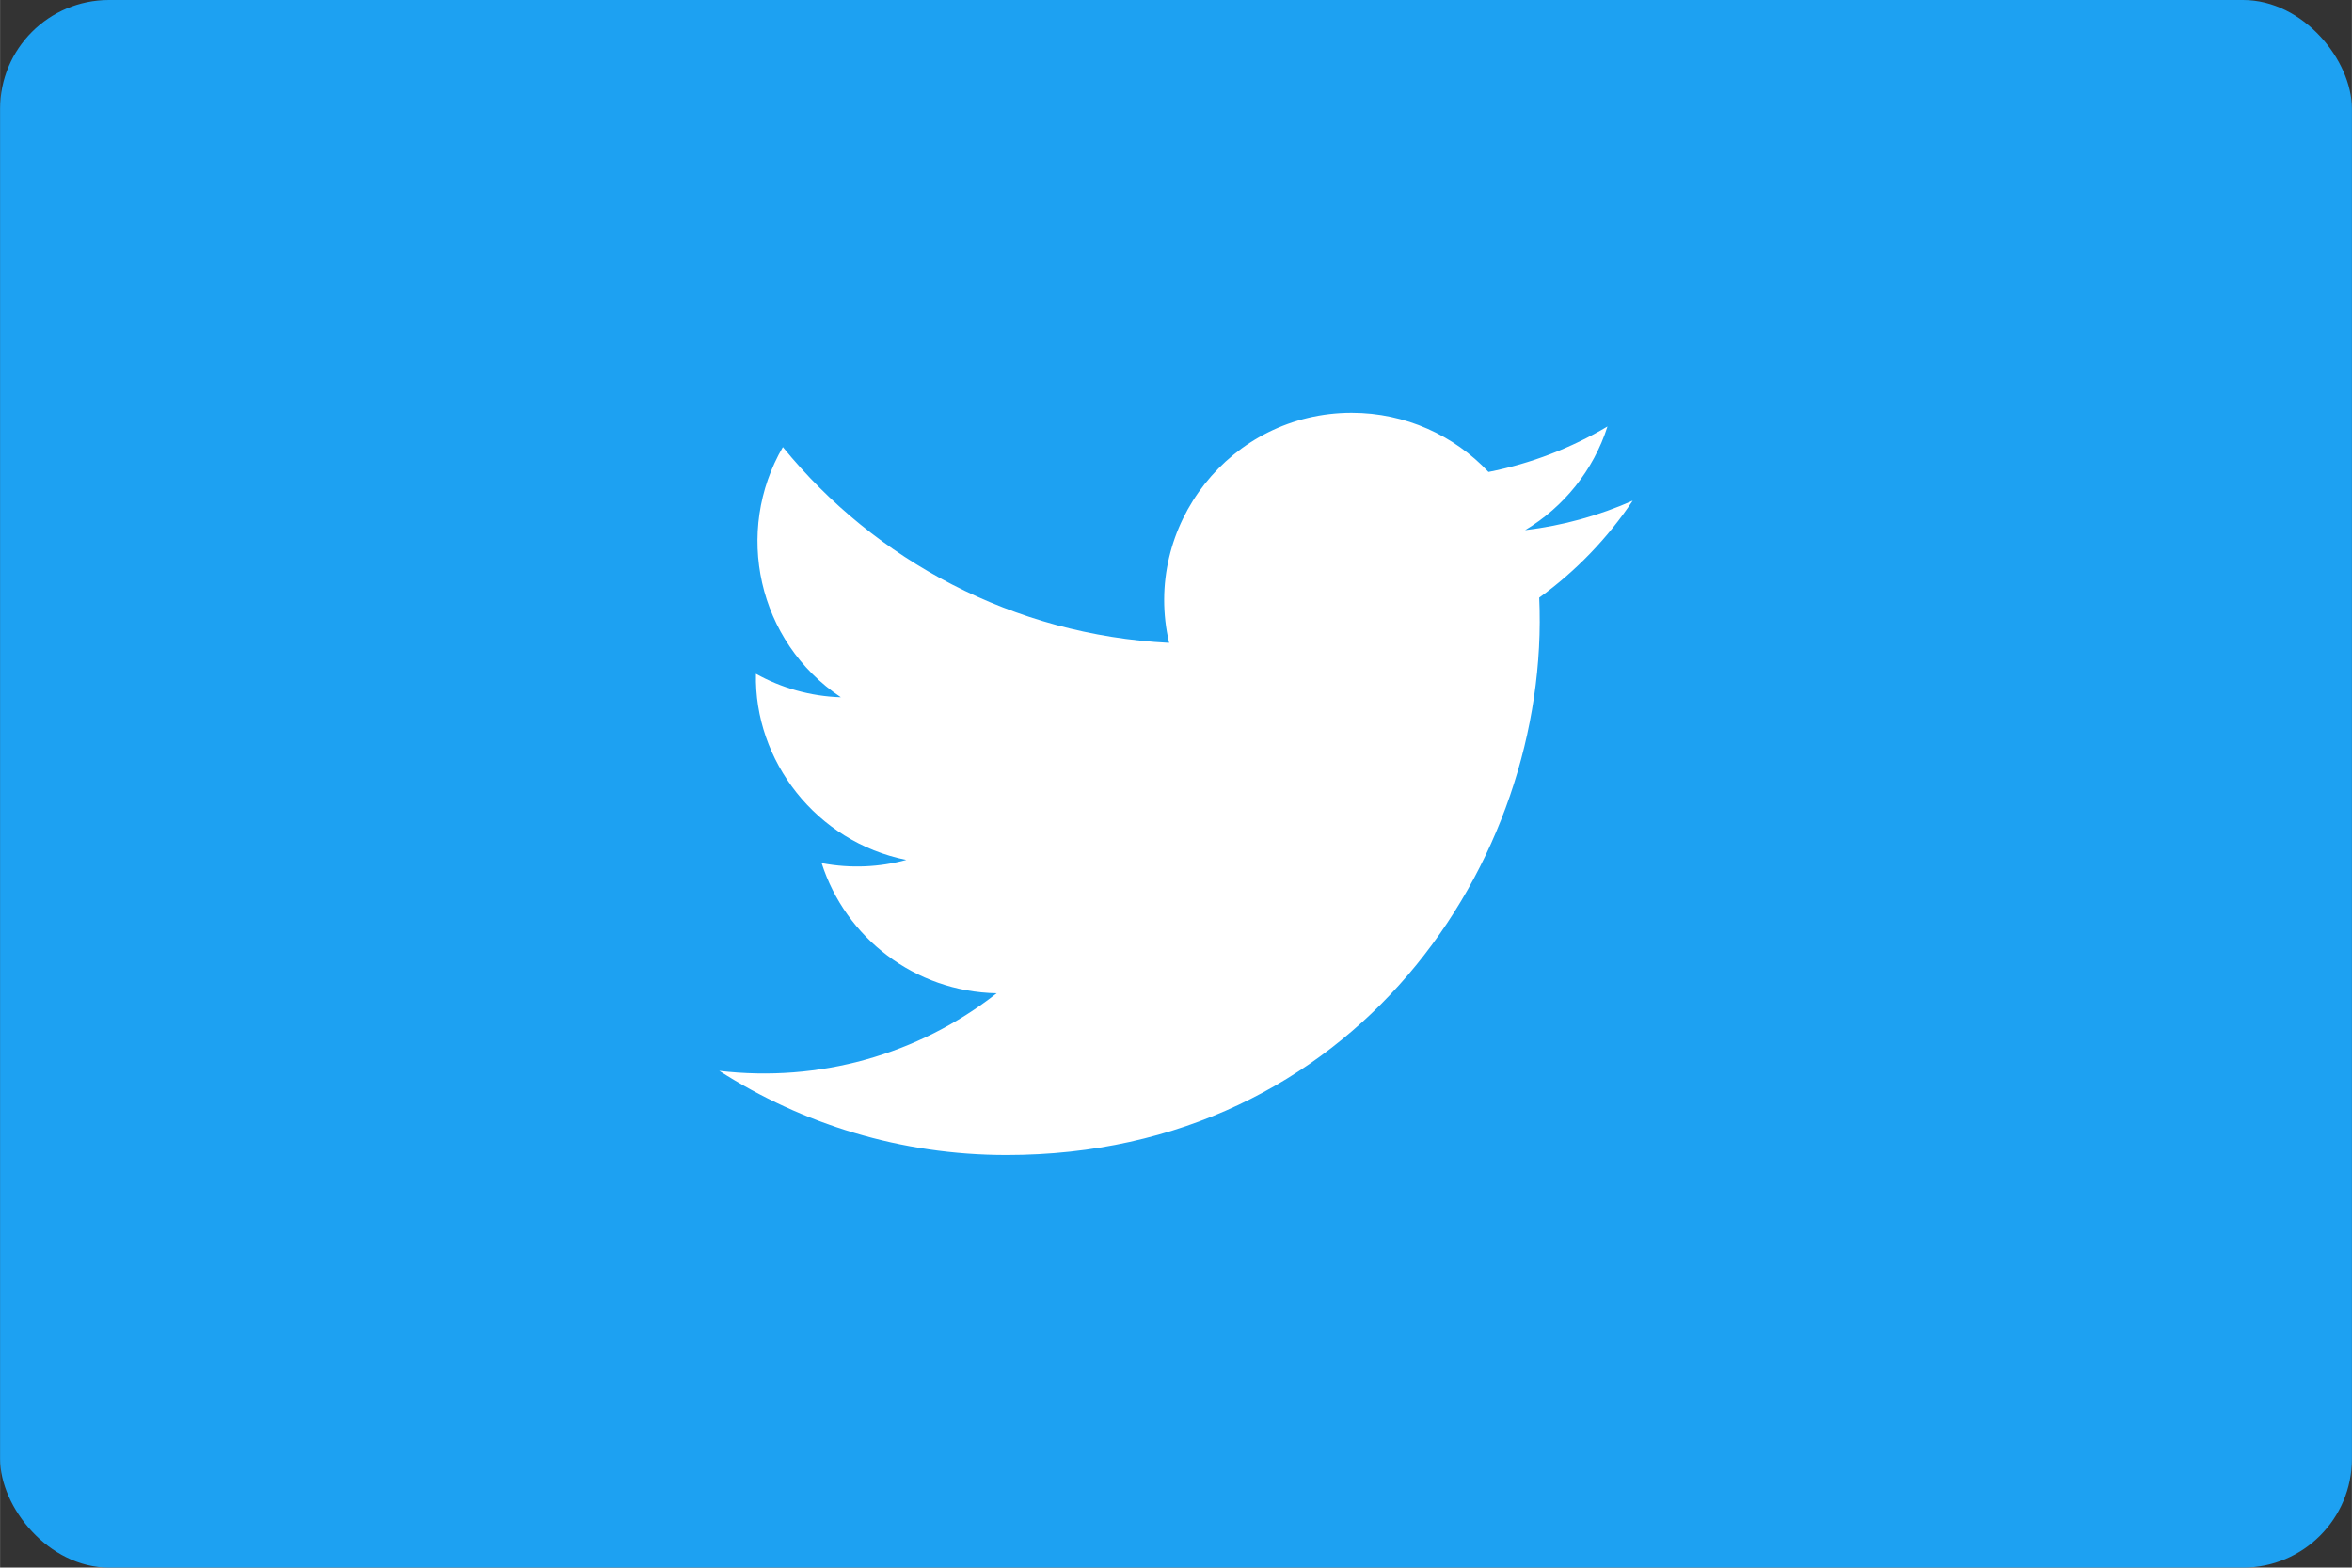
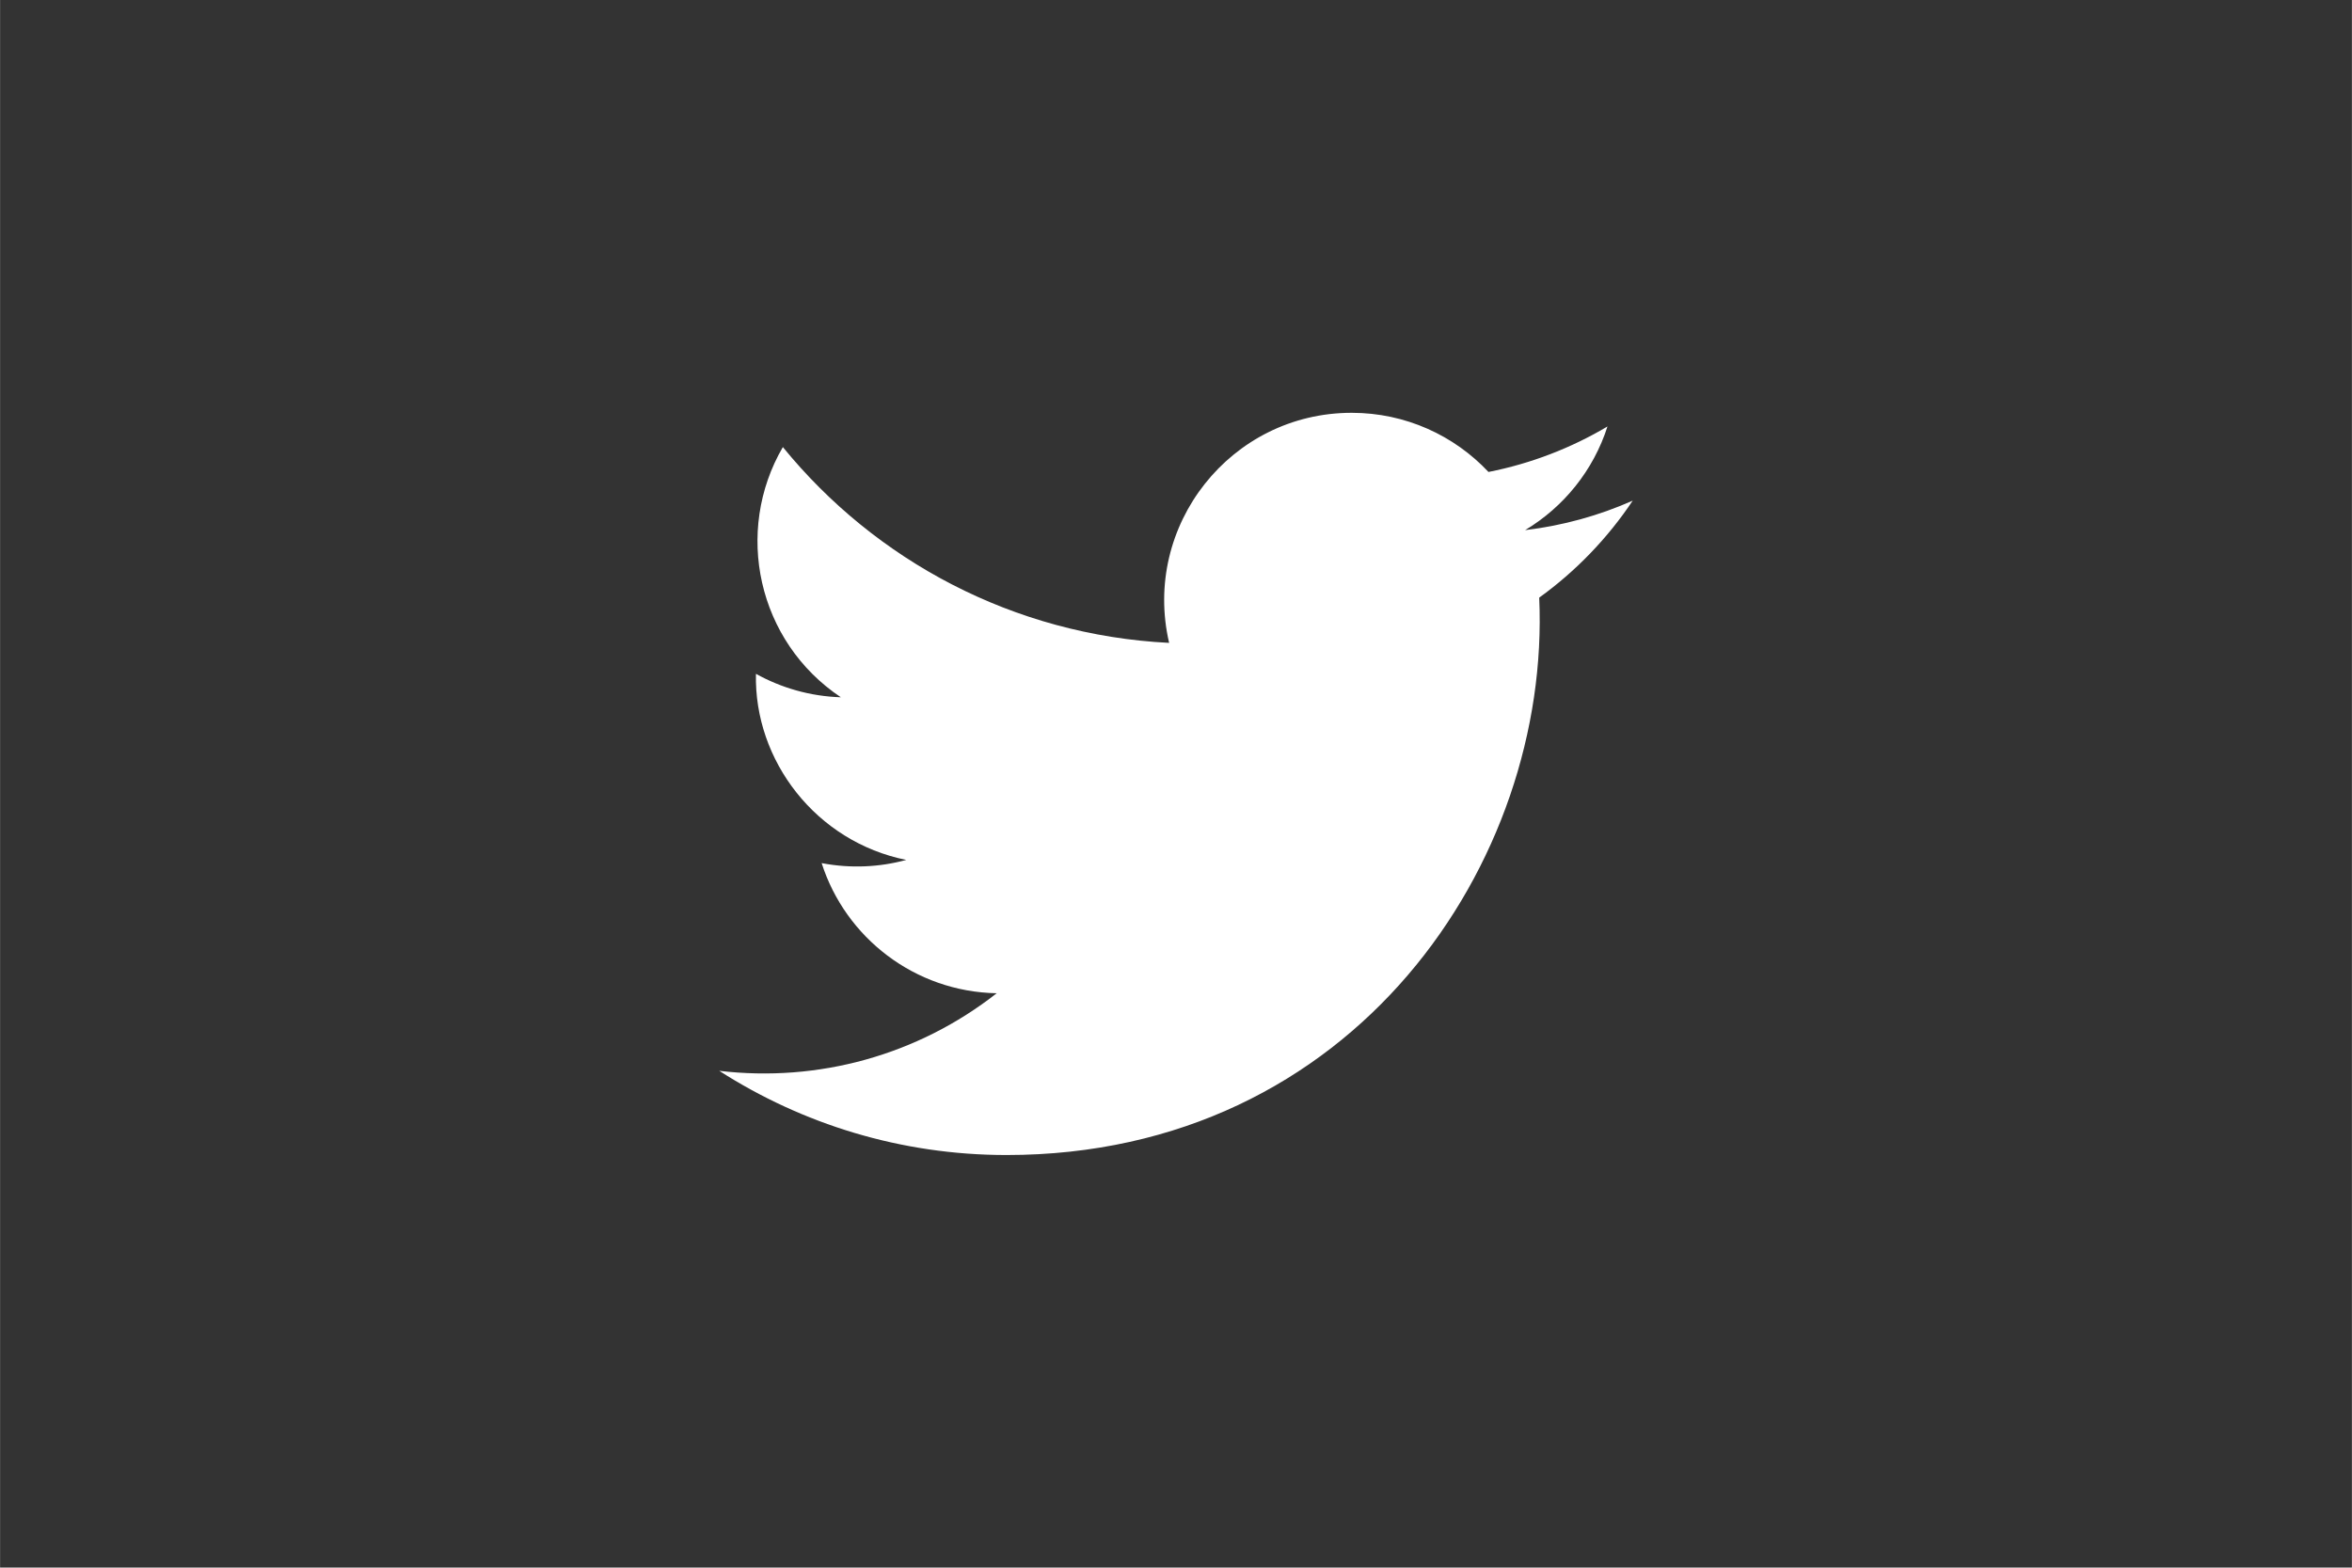
<svg xmlns="http://www.w3.org/2000/svg" id="svg5599" height="10.724mm" width="16.087mm" version="1.1" viewBox="0 0 57 38">
  <rect x="0" y="0" width="57" height="38" fill="#333333" stroke="none" />
  <g id="layer1" transform="translate(688.5 63.781)">
-     <rect id="rect5395" rx="2.639" ry="2.639" height="38" width="57" y="-63.781" x="-688.5" fill="#1da1f2" />
    <g id="g5120" fill="#fff" transform="matrix(.544 0 0 -.544 -671.07 -37.823)">
      <path id="path5122" d="m0 0c3.695-2.369 8.084-3.752 12.799-3.752 15.502 0 24.26 13.094 23.732 24.838 1.631 1.176 3.047 2.646 4.166 4.322-1.498-0.664-3.107-1.113-4.795-1.314 1.723 1.031 3.047 2.668 3.67 4.619-1.613-0.957-3.4-1.652-5.301-2.027-1.523 1.623-3.693 2.636-6.095 2.636-5.389 0-9.35-5.029-8.133-10.252-6.939 0.348-13.092 3.672-17.209 8.725-2.188-3.754-1.135-8.664 2.584-11.149-1.369 0.043-2.658 0.42-3.783 1.045-0.09-3.869 2.681-7.486 6.697-8.293-1.176-0.32-2.463-0.392-3.77-0.142 1.061-3.319 4.145-5.731 7.799-5.799-3.509-2.752-7.931-3.98-12.361-3.457" fill="#fff" />
    </g>
  </g>
</svg>